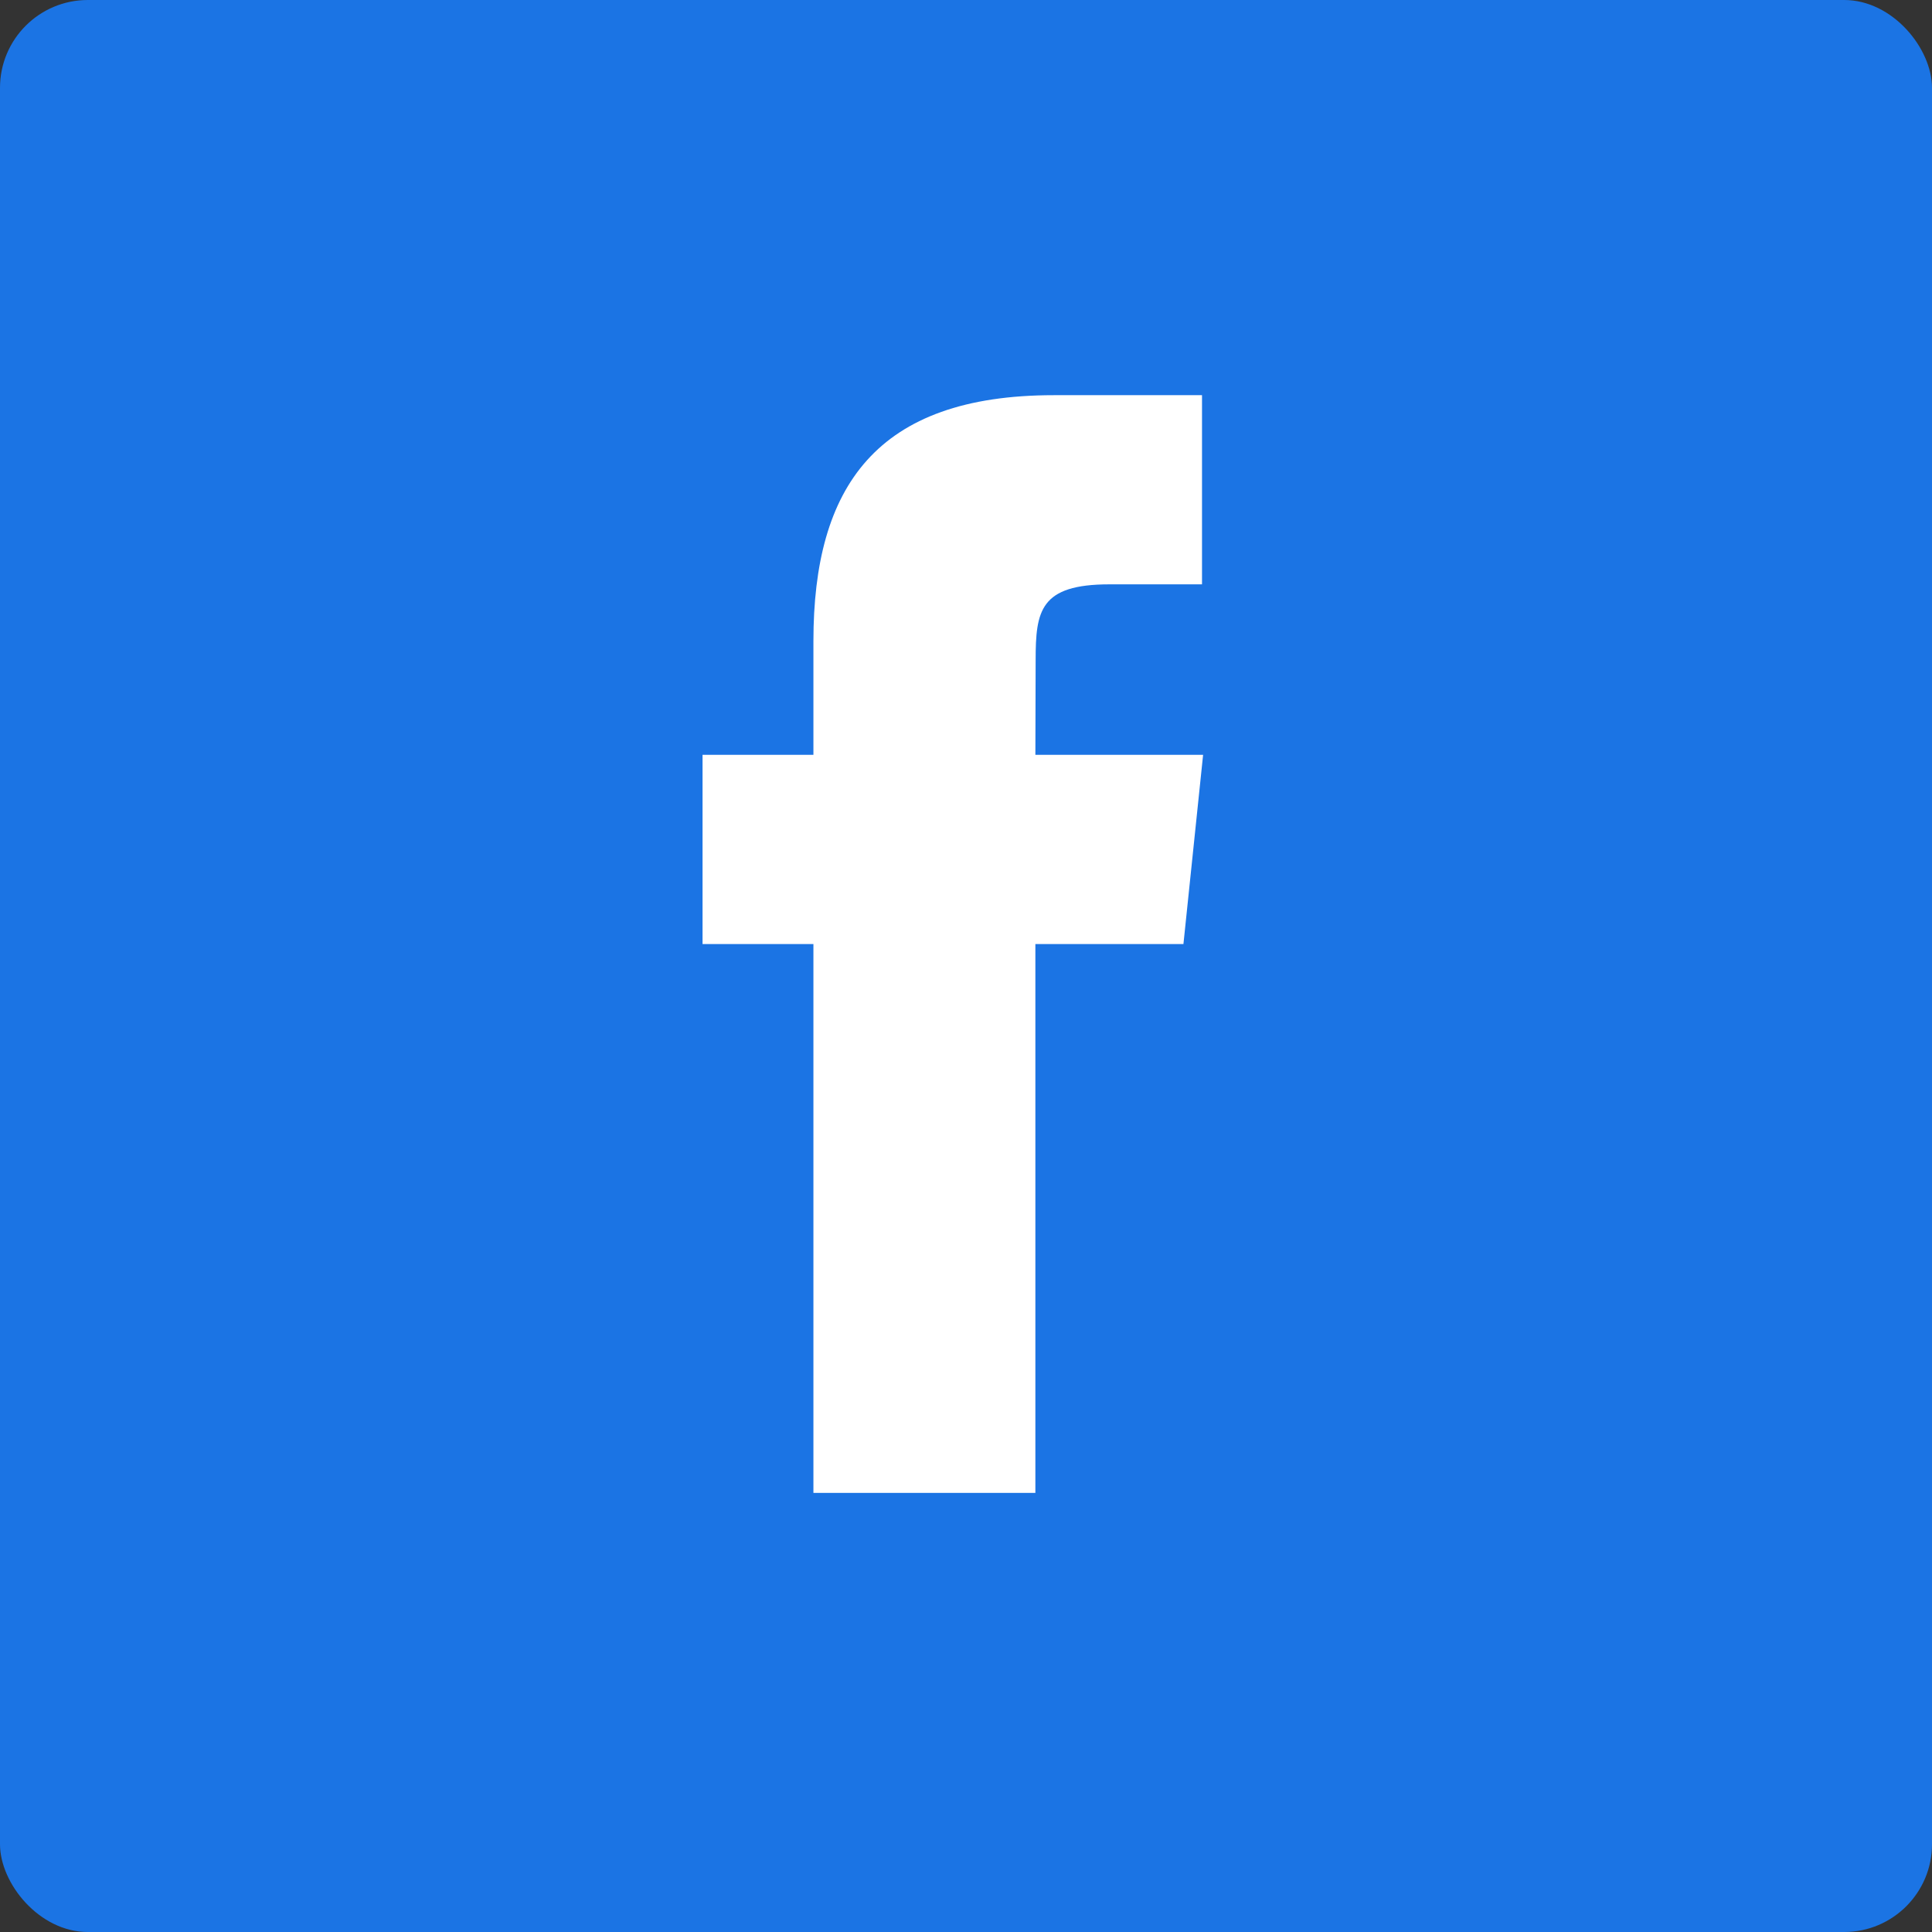
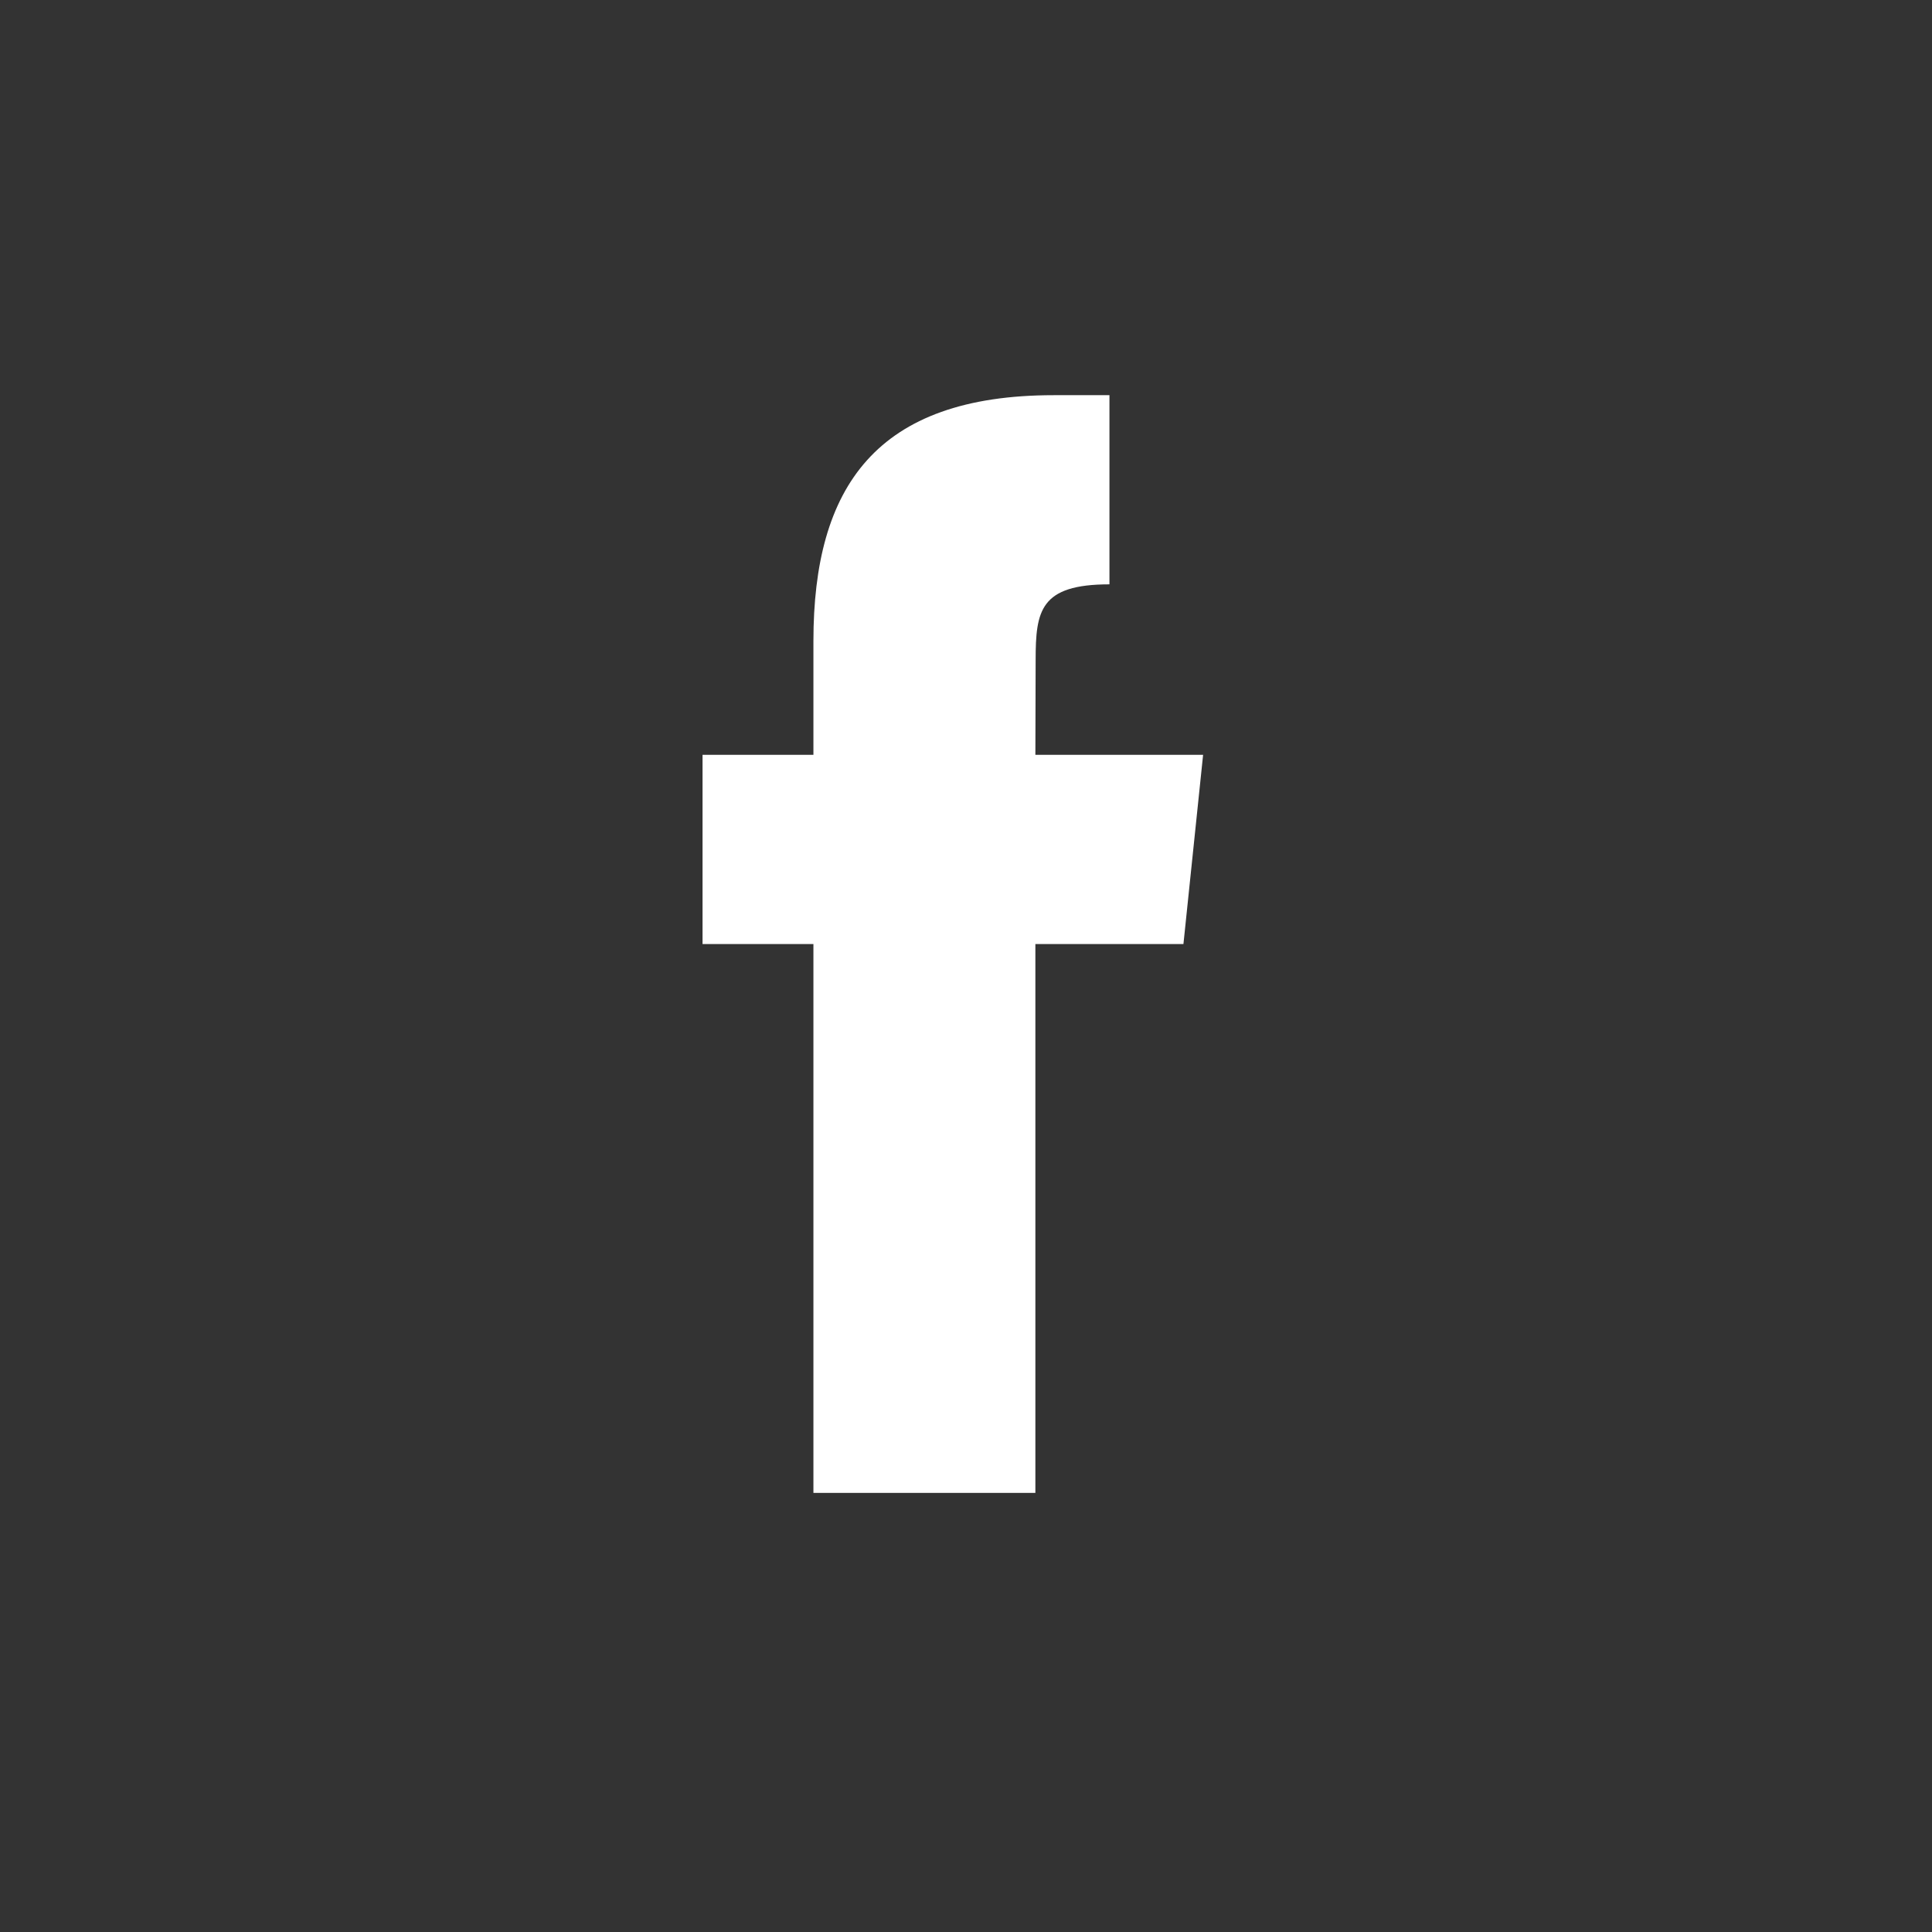
<svg xmlns="http://www.w3.org/2000/svg" id="FB" width="44" height="44" viewBox="0 0 44 44">
  <rect x="0" y="0" width="44" height="44" fill="#333333" stroke="none" />
-   <rect id="aplat" width="44" height="44" rx="2" fill="#1b74e4" />
  <g id="social-facebook" transform="translate(9 9)">
-     <path id="Combined-Shape-path" d="M7.58,25V12.5h3.372L11.4,8.19H7.58l.006-2.156c0-1.124.1-1.726,1.681-1.726h2.108V0H8C3.951,0,2.525,2.09,2.525,5.6V8.191H0V12.5H2.525V25Z" transform="translate(7)" fill="#fff" />
+     <path id="Combined-Shape-path" d="M7.58,25V12.5h3.372L11.4,8.19H7.58l.006-2.156c0-1.124.1-1.726,1.681-1.726V0H8C3.951,0,2.525,2.09,2.525,5.6V8.191H0V12.5H2.525V25Z" transform="translate(7)" fill="#fff" />
  </g>
</svg>